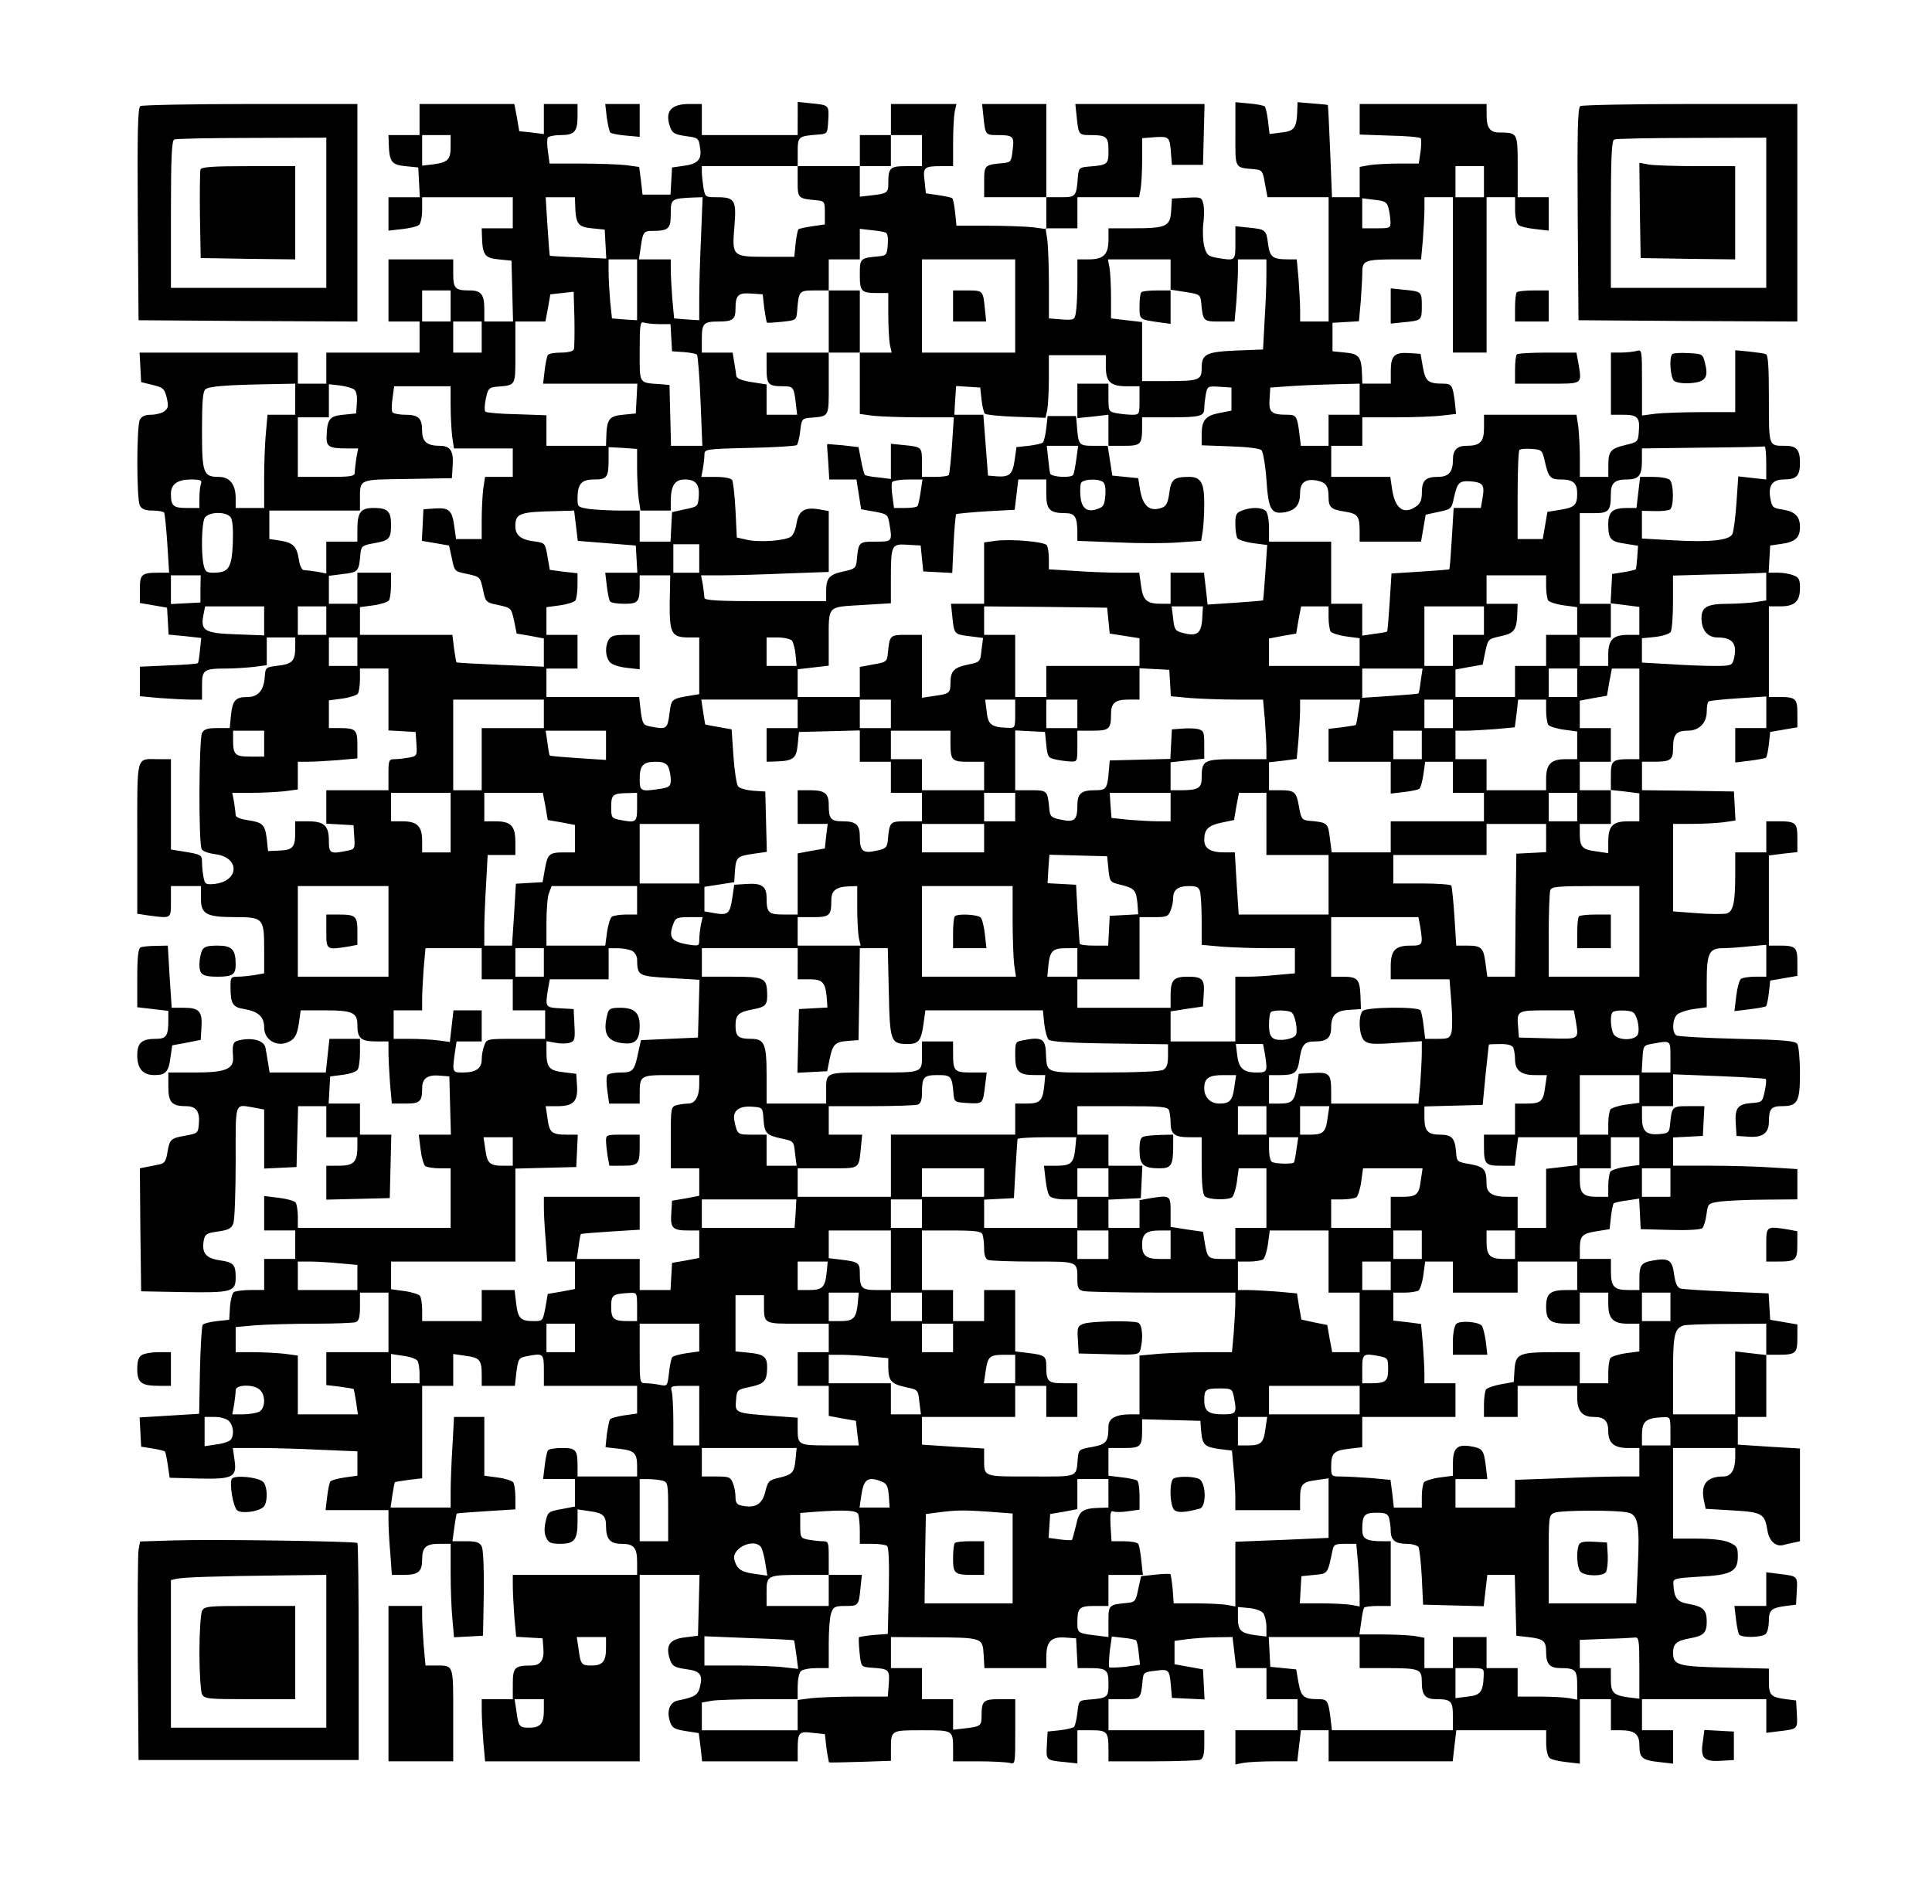
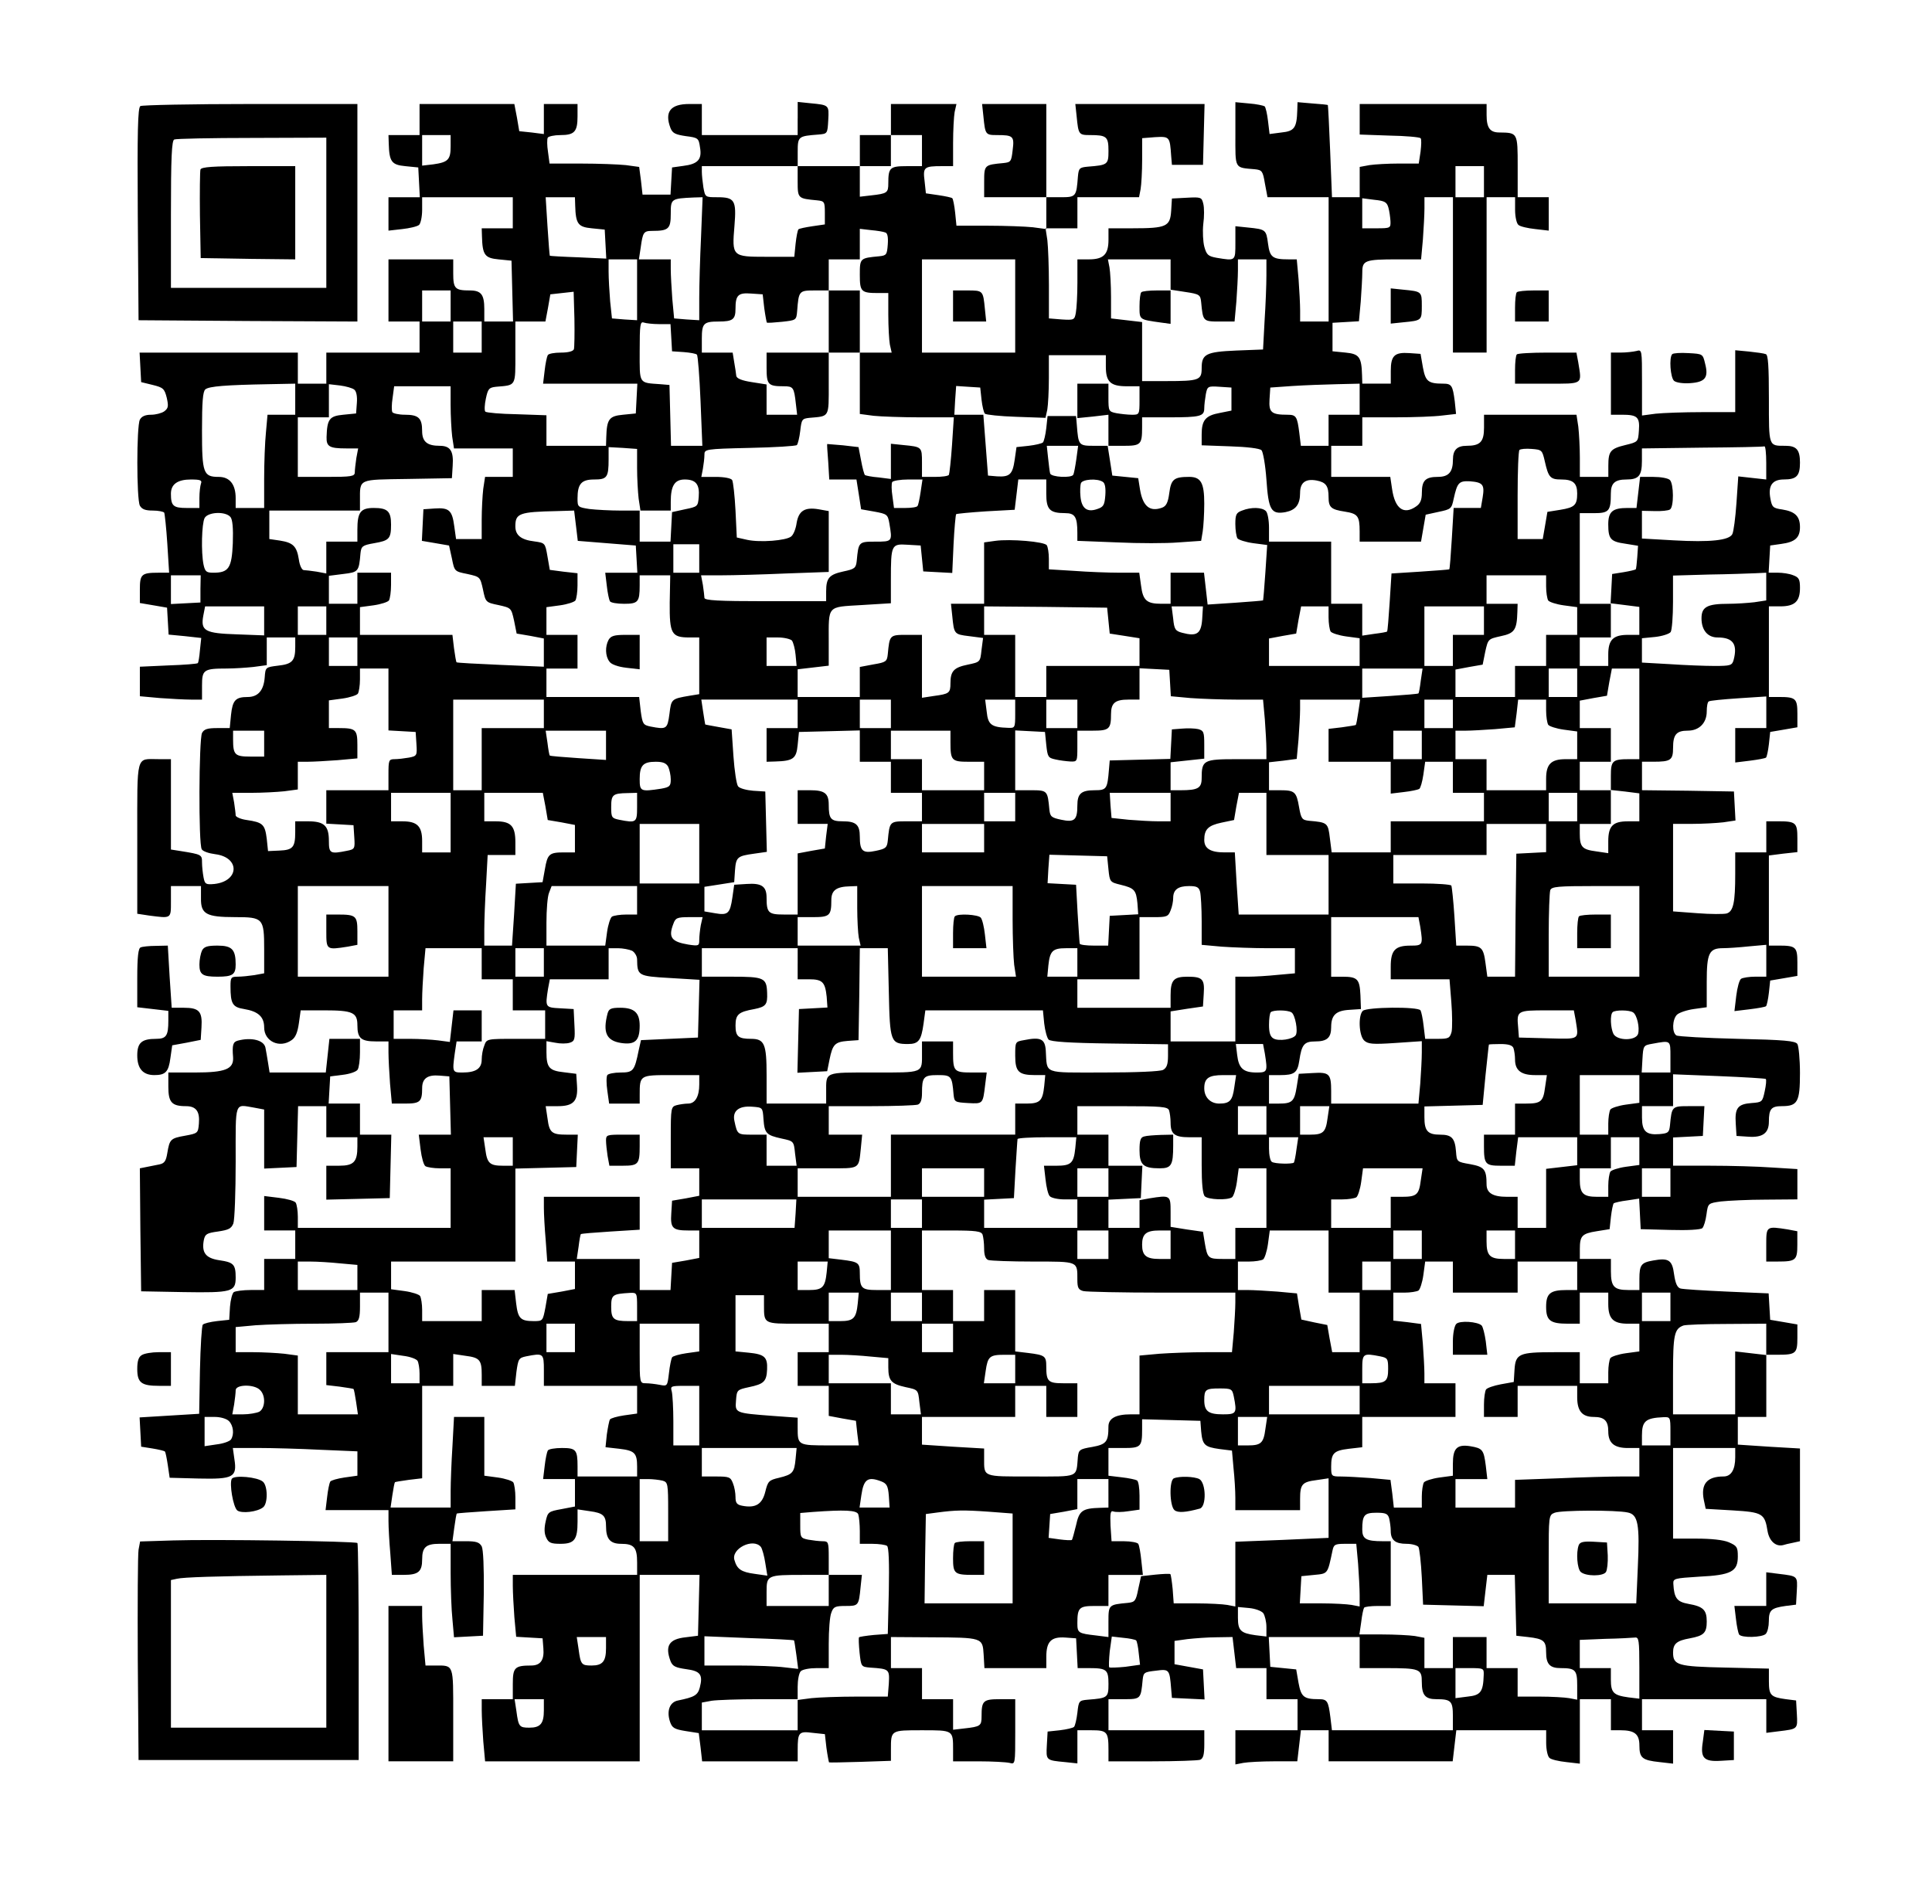
<svg xmlns="http://www.w3.org/2000/svg" version="1.0" width="559pt" height="551pt" viewBox="0 0 746 735" preserveAspectRatio="xMidYMid meet">
  <g transform="translate(0,735) scale(0.1,-0.1)" fill="#000000" stroke="none">
    <path d="M3080 6894 l0 -64 -185 0 -185 0 0 60 0 60 -49 0 c-72 0 -96 -30 -72 -93 8 -20 19 -25 59 -31 48 -6 50 -8 55 -44 8 -46 -8 -64 -65 -71 l-43 -6 -3 -52 -3 -53 -54 0 -54 0 -6 54 -7 53 -51 7 c-29 3 -107 6 -173 6 l-122 0 -6 45 c-4 25 -4 49 -1 55 3 5 25 10 49 10 54 0 66 13 66 72 l0 48 -65 0 -65 0 0 -58 0 -58 -47 6 -48 5 -9 53 -10 52 -183 0 -183 0 0 -60 0 -60 -60 0 -60 0 1 -32 c2 -71 11 -83 64 -88 l50 -5 3 -57 3 -58 -61 0 -60 0 0 -65 0 -64 53 6 c28 3 58 10 65 16 6 5 12 31 12 58 l0 49 175 0 175 0 0 -60 0 -60 -60 0 -60 0 1 -32 c2 -71 11 -83 64 -88 l50 -5 3 -117 3 -118 -56 0 -55 0 0 48 c0 56 -12 72 -56 72 -57 0 -64 7 -64 66 l0 54 -125 0 -125 0 0 -120 0 -120 60 0 60 0 0 -60 0 -60 -180 0 -180 0 0 -60 0 -60 -55 0 -55 0 0 60 0 60 -305 0 -306 0 3 -57 3 -57 45 -11 c40 -10 45 -14 54 -50 7 -32 6 -40 -10 -52 -10 -7 -33 -13 -51 -13 -22 0 -36 -6 -43 -19 -13 -26 -13 -306 0 -332 8 -14 21 -19 50 -19 21 0 41 -4 44 -8 2 -4 8 -58 12 -120 l7 -112 -41 0 c-66 0 -72 -6 -72 -65 l0 -52 53 -9 52 -9 3 -52 3 -52 63 -6 63 -7 -5 -47 c-2 -25 -6 -48 -8 -50 -2 -3 -54 -7 -114 -9 l-110 -5 0 -57 0 -57 77 -7 c42 -3 96 -6 120 -6 l43 0 0 54 c0 61 6 66 95 66 28 0 74 3 103 6 l52 7 0 53 0 54 55 0 55 0 0 -37 c0 -54 -12 -66 -67 -72 -48 -6 -48 -6 -51 -46 -4 -50 -26 -75 -66 -75 -47 0 -58 -13 -64 -69 l-5 -51 -48 0 c-38 0 -51 -4 -59 -19 -12 -24 -14 -430 -1 -449 4 -8 28 -16 52 -19 96 -12 94 -104 -3 -115 -33 -3 -37 -1 -42 25 -3 16 -6 42 -6 58 0 30 -1 31 -82 44 l-38 6 0 174 0 175 -49 0 c-87 0 -81 24 -81 -305 l0 -292 46 -7 c86 -11 84 -13 84 54 l0 60 58 0 58 0 0 -47 c-1 -61 20 -73 131 -73 109 0 113 -4 113 -124 l0 -93 -38 -7 c-20 -3 -49 -6 -64 -6 -26 0 -28 -3 -28 -37 0 -68 8 -81 53 -88 54 -9 77 -30 77 -71 0 -54 60 -82 106 -49 15 10 23 30 28 65 l7 50 90 0 c111 0 129 -8 129 -58 0 -50 14 -62 72 -62 l48 0 0 -43 c0 -24 3 -78 6 -120 l7 -77 52 0 c57 0 65 7 65 60 0 37 21 52 67 48 l38 -3 3 -112 3 -113 -62 0 -62 0 7 -57 c4 -32 12 -61 19 -65 7 -4 31 -8 55 -8 l42 0 0 -115 0 -115 -295 0 -295 0 0 43 c0 23 -4 47 -8 54 -4 7 -33 15 -65 19 l-57 7 0 -67 0 -66 60 0 60 0 0 -55 0 -55 -60 0 -60 0 0 -60 0 -60 -52 0 c-29 0 -58 -4 -65 -8 -6 -4 -13 -30 -15 -57 l-3 -50 -47 -5 c-26 -3 -51 -9 -55 -14 -4 -4 -9 -83 -11 -176 l-3 -168 -115 -7 -115 -7 3 -56 3 -57 44 -7 c24 -4 46 -9 48 -12 2 -2 7 -26 11 -53 l7 -48 112 -3 c134 -3 149 5 138 75 l-6 43 98 0 c54 0 162 -3 241 -7 l142 -6 0 -47 0 -47 -50 -7 c-27 -4 -52 -11 -55 -16 -3 -5 -9 -32 -12 -60 l-6 -50 122 0 121 0 0 -42 c0 -24 3 -80 7 -125 l6 -83 46 0 c56 0 71 12 71 60 0 47 15 60 67 60 l43 0 0 -112 c0 -62 3 -144 7 -181 l6 -68 56 3 56 3 3 163 c1 101 -2 170 -8 182 -9 16 -21 20 -62 20 l-51 0 7 52 c4 29 8 54 10 55 1 1 52 5 114 9 l112 7 0 46 c0 25 -4 51 -8 58 -4 6 -31 15 -60 19 l-52 7 0 113 0 114 -58 0 -59 0 -6 -112 c-4 -62 -7 -141 -7 -175 l0 -63 -116 0 -116 0 7 48 c4 26 8 48 10 50 1 1 25 5 54 9 l51 6 0 178 0 179 60 0 60 0 0 61 0 62 47 -7 c55 -7 63 -16 63 -73 l0 -43 64 0 64 0 6 54 c7 50 9 54 38 60 66 13 68 12 68 -54 l0 -60 180 0 180 0 0 -54 0 -53 -50 -7 c-27 -4 -52 -11 -55 -16 -3 -5 -8 -31 -12 -58 l-5 -49 53 -6 c59 -7 69 -16 69 -69 l0 -38 -115 0 -115 0 0 39 c0 64 -6 71 -60 71 -27 0 -52 -4 -55 -10 -3 -5 -9 -32 -12 -60 l-6 -50 62 0 61 0 0 -53 0 -53 -52 -10 c-50 -9 -53 -11 -61 -47 -6 -26 -6 -47 2 -63 9 -20 18 -24 55 -24 54 0 66 16 66 86 l0 47 47 -7 c52 -7 63 -17 63 -59 0 -48 16 -67 58 -67 50 0 62 -14 62 -72 l0 -48 -240 0 -240 0 0 -43 c0 -24 3 -78 6 -120 l7 -76 51 -3 51 -3 3 -38 c4 -46 -11 -67 -47 -67 -64 0 -71 -8 -71 -71 l0 -59 -60 0 -60 0 0 -43 c0 -24 3 -78 6 -120 l7 -77 298 0 299 0 0 360 0 360 115 0 116 0 -3 -117 -3 -118 -48 -6 c-64 -7 -80 -33 -58 -92 8 -20 19 -25 60 -31 55 -7 66 -21 53 -71 -8 -30 -21 -37 -84 -50 -32 -6 -45 -40 -31 -82 8 -24 17 -29 60 -36 l51 -8 7 -55 6 -54 185 0 184 0 0 44 c0 68 4 73 58 66 l47 -5 6 -53 c4 -29 9 -54 10 -56 2 -1 57 0 122 2 l117 4 0 43 c0 76 -1 75 120 75 121 0 120 1 120 -76 l0 -44 98 0 c53 0 107 -3 120 -6 22 -6 22 -6 22 120 l0 126 -59 0 c-65 0 -71 -6 -71 -66 0 -37 -4 -40 -67 -47 l-43 -5 0 59 0 59 -60 0 -60 0 0 60 0 60 -60 0 -60 0 0 60 0 60 153 -1 c201 -1 201 -1 205 -67 l3 -52 120 0 119 0 0 44 c0 59 19 78 74 74 l41 -3 3 -57 3 -58 44 0 c68 0 75 -6 75 -61 0 -53 -3 -55 -80 -61 -34 -3 -35 -5 -40 -50 -3 -26 -9 -51 -13 -55 -4 -4 -29 -10 -55 -13 l-47 -5 -3 -53 c-3 -58 -4 -58 71 -65 l47 -5 0 64 0 64 54 0 c61 0 66 -6 66 -76 l0 -44 169 0 c93 0 176 3 185 6 12 5 16 20 16 60 l0 54 -185 0 -185 0 0 60 0 60 60 0 c65 0 65 1 72 75 3 28 6 30 51 35 52 7 53 5 59 -70 l3 -35 63 -3 63 -3 -3 58 -3 58 -55 10 -55 10 0 45 0 45 50 7 c28 3 78 7 112 7 l62 1 7 -60 7 -60 58 0 59 0 0 -60 0 -60 60 0 60 0 0 -60 0 -60 -120 0 -120 0 0 -66 0 -66 31 6 c17 3 71 6 120 6 l88 0 7 60 7 60 53 0 54 0 0 -60 0 -60 240 0 239 0 7 60 7 60 173 0 174 0 0 -49 c0 -27 6 -53 13 -58 6 -6 36 -13 65 -16 l52 -6 0 124 0 125 60 0 60 0 0 -60 0 -60 36 0 c56 0 74 -15 74 -59 0 -48 11 -57 78 -64 l52 -6 0 64 0 65 -60 0 -60 0 0 60 0 60 240 0 240 0 0 -65 0 -65 48 6 c74 9 73 8 70 66 l-3 53 -40 5 c-58 8 -65 15 -65 69 l0 49 -169 4 c-183 4 -201 9 -201 58 0 34 14 46 65 55 54 10 65 21 65 65 0 45 -14 58 -71 68 -44 8 -55 22 -58 78 -1 20 5 21 99 27 125 6 150 20 150 78 0 36 -3 41 -35 55 -21 9 -68 14 -125 14 l-90 0 0 175 0 175 120 0 120 0 0 -36 c0 -48 -16 -74 -45 -74 -64 0 -89 -29 -76 -92 l7 -33 104 -6 c116 -7 124 -12 135 -81 7 -38 32 -60 60 -53 6 2 22 6 38 9 l27 6 0 179 0 179 -120 7 -120 8 0 53 0 54 55 0 55 0 0 120 0 120 44 0 c70 0 76 5 76 65 l0 52 -52 9 -53 9 -3 51 -3 51 -162 7 c-89 4 -170 9 -179 12 -12 4 -19 20 -24 54 -7 56 -21 65 -81 54 -46 -8 -53 -17 -53 -71 l0 -43 -43 0 c-55 0 -67 13 -67 72 l0 48 -60 0 -60 0 0 38 c0 51 8 60 65 69 l50 8 5 47 c3 26 8 50 11 53 3 2 26 8 52 11 l46 7 3 -59 3 -59 114 -3 c68 -2 118 1 124 7 6 6 13 30 16 53 6 43 6 43 56 50 28 3 105 7 173 7 l122 1 0 58 0 59 -97 6 c-54 4 -162 7 -240 7 l-143 0 0 55 0 54 58 3 57 3 3 58 3 57 -60 0 c-66 0 -66 -1 -73 -75 -3 -27 -7 -30 -41 -33 -51 -4 -67 11 -67 64 l0 44 60 0 60 0 0 62 0 61 177 -7 c97 -4 179 -9 181 -11 3 -3 1 -24 -4 -47 -9 -42 -10 -43 -51 -46 -53 -4 -65 -19 -61 -79 l3 -48 46 -3 c55 -4 79 14 79 58 0 49 9 60 50 60 61 0 70 16 70 128 0 53 -5 104 -10 112 -8 12 -49 16 -232 20 -123 3 -229 9 -235 13 -18 11 -16 62 2 80 8 8 37 18 65 22 l50 7 0 98 c0 111 9 130 63 130 18 0 62 3 100 7 l67 6 0 -62 0 -61 -42 0 c-24 0 -48 -4 -55 -8 -7 -4 -15 -34 -19 -66 l-7 -59 58 7 c33 4 61 9 64 12 3 3 8 26 11 52 l5 47 53 9 52 9 0 52 c0 59 -6 65 -71 65 l-39 0 0 174 0 174 55 7 55 6 0 54 c0 60 -6 65 -76 65 l-44 0 0 -60 0 -60 -60 0 -60 0 0 -84 c0 -109 -7 -144 -33 -152 -11 -3 -62 -3 -113 1 l-94 7 0 169 0 169 74 0 c40 0 94 3 120 6 l47 7 -3 56 -3 56 -177 3 -178 2 0 55 0 55 44 0 c67 0 76 6 76 54 0 51 13 66 57 66 44 0 73 30 73 74 0 19 3 37 8 39 4 3 55 8 115 12 l107 7 0 -61 0 -61 -60 0 -60 0 0 -66 0 -67 57 7 c31 4 59 9 62 12 3 3 8 26 11 52 l5 47 53 9 52 9 0 52 c0 59 -6 65 -71 65 l-39 0 0 175 0 175 44 0 c56 0 76 19 76 71 0 33 -4 41 -26 49 -14 6 -41 10 -60 10 l-35 0 3 53 3 52 42 6 c54 7 73 24 73 65 0 41 -18 60 -68 68 -36 5 -40 9 -46 41 -10 51 7 75 52 75 49 0 62 14 62 65 0 49 -13 65 -56 65 -66 0 -64 -5 -64 181 0 127 -3 171 -12 173 -7 3 -37 7 -65 10 l-53 5 0 -119 0 -120 -127 0 c-71 0 -152 -3 -180 -6 l-53 -7 0 128 c0 127 0 127 -22 121 -13 -3 -40 -6 -60 -6 l-38 0 0 -120 0 -120 43 0 c59 0 69 -9 65 -61 -3 -44 -3 -44 -52 -56 -58 -14 -66 -24 -66 -80 l0 -43 -55 0 -55 0 0 74 c0 40 -3 94 -6 120 l-7 46 -178 0 -179 0 0 -50 c0 -55 -15 -70 -67 -70 -37 0 -53 -16 -53 -53 0 -48 -16 -67 -58 -67 -48 0 -62 -14 -62 -61 0 -28 -6 -42 -22 -53 -48 -34 -82 -9 -93 67 l-7 47 -114 0 -114 0 0 60 0 60 60 0 60 0 0 55 0 55 128 0 c70 0 151 3 181 7 l53 6 -5 49 c-8 61 -12 68 -45 68 -58 0 -68 9 -78 63 l-9 52 -43 3 c-58 4 -72 -10 -72 -69 l0 -49 -55 0 -55 0 -1 33 c-2 70 -11 82 -64 87 l-50 5 0 55 0 55 51 3 51 3 7 76 c3 42 6 93 6 113 0 46 10 50 136 50 l91 0 7 77 c3 42 6 96 6 120 l0 43 55 0 55 0 0 -300 0 -300 65 0 65 0 0 300 0 300 55 0 55 0 0 -49 c0 -27 6 -53 13 -58 6 -6 36 -13 65 -16 l52 -6 0 64 0 65 -60 0 -60 0 0 119 c0 131 0 130 -71 131 -36 0 -49 18 -49 67 l0 43 -245 0 -245 0 0 -59 0 -59 114 -4 c63 -1 117 -6 121 -10 4 -3 3 -27 0 -52 l-7 -46 -77 0 c-42 0 -93 -3 -113 -6 l-38 -7 0 -58 0 -59 -54 0 -53 0 -7 177 c-4 98 -8 178 -9 179 -1 1 -28 4 -59 6 l-58 5 -1 -31 c-2 -68 -11 -81 -61 -86 l-46 -6 -6 50 c-3 27 -9 53 -13 57 -5 3 -32 9 -60 11 l-53 5 0 -123 c0 -137 -5 -129 75 -136 28 -3 31 -7 39 -55 l10 -53 118 0 118 0 0 -240 0 -240 -55 0 -55 0 0 43 c0 24 -3 78 -6 120 l-7 77 -31 0 c-63 0 -73 8 -80 61 -7 54 -9 55 -78 62 l-48 5 0 -64 c0 -71 1 -70 -72 -58 -33 6 -39 11 -48 43 -5 19 -7 59 -4 87 4 29 4 64 0 79 -6 25 -9 26 -64 23 l-57 -3 -3 -48 c-4 -60 -18 -67 -148 -67 l-94 0 0 -44 c0 -57 -19 -76 -76 -76 l-44 0 0 -89 c0 -49 -3 -101 -6 -117 -5 -28 -7 -29 -55 -26 l-49 4 0 128 c0 70 -3 148 -6 174 l-7 46 62 0 61 0 0 60 0 60 119 0 119 0 6 31 c3 17 6 69 6 114 l0 83 50 4 c56 3 57 2 62 -72 l3 -35 60 0 60 0 3 118 3 117 -249 0 -250 0 5 -47 c7 -71 8 -73 52 -73 64 0 71 -6 71 -61 0 -53 -3 -55 -80 -61 -32 -3 -35 -6 -38 -38 -6 -78 -7 -80 -67 -80 l-55 0 0 180 0 180 -124 0 -124 0 5 -47 c7 -71 8 -73 52 -73 63 0 68 -4 61 -58 -5 -44 -7 -47 -35 -50 -74 -7 -75 -7 -75 -72 l0 -60 120 0 120 0 0 -61 0 -62 -52 7 c-29 3 -108 6 -174 6 l-121 0 -5 50 c-3 28 -8 53 -11 56 -3 3 -27 8 -54 12 l-48 7 -5 47 c-7 54 -2 58 66 58 l44 0 0 89 c0 49 3 103 6 120 l7 31 -127 0 -126 0 0 -60 0 -60 -60 0 -60 0 0 -60 0 -60 -120 0 -120 0 0 55 c0 60 2 61 80 67 35 3 35 3 38 56 3 58 4 58 -70 65 l-48 5 0 -64z m-1340 -108 c0 -51 -10 -61 -67 -69 l-43 -5 0 59 0 59 55 0 55 0 0 -44z m1820 -16 l0 -60 -59 0 c-65 0 -71 -6 -71 -66 0 -37 -4 -40 -67 -47 l-43 -5 0 59 0 59 60 0 60 0 0 60 0 60 60 0 60 0 0 -60z m-480 -120 c0 -65 1 -65 75 -72 28 -3 30 -5 30 -48 l0 -45 -48 -7 c-27 -4 -51 -9 -54 -12 -3 -3 -8 -28 -11 -56 l-5 -50 -108 0 c-132 0 -133 1 -123 120 8 98 1 110 -66 110 -47 0 -47 0 -54 38 -3 20 -6 47 -6 60 l0 22 185 0 185 0 0 -60z m2650 0 l0 -60 -55 0 -55 0 0 60 0 60 55 0 55 0 0 -60z m-3509 -92 c2 -71 11 -83 64 -88 l50 -5 3 -56 3 -56 -108 5 c-59 2 -109 5 -110 6 -1 1 -5 52 -9 114 l-7 112 57 0 56 0 1 -32z m486 -120 c-4 -83 -7 -190 -7 -237 l0 -86 -49 3 -48 4 -7 75 c-3 42 -6 93 -6 115 l0 38 -61 0 -62 0 7 46 c8 58 11 64 44 64 64 0 72 8 72 66 0 58 1 59 89 63 l34 1 -6 -152z m2654 112 c4 -14 7 -37 8 -52 1 -27 0 -28 -54 -28 l-55 0 0 58 0 58 47 -6 c40 -4 48 -9 54 -30z m-1943 -96 c9 -2 12 -18 10 -46 -3 -40 -5 -43 -33 -46 -74 -7 -75 -7 -75 -71 0 -66 5 -71 71 -71 l39 0 0 -84 c0 -46 3 -98 6 -115 l7 -31 -62 0 -61 0 0 -119 0 -118 53 -7 c28 -3 110 -6 181 -6 l129 0 -7 -107 c-4 -59 -10 -111 -12 -115 -3 -5 -27 -8 -55 -8 l-49 0 0 55 c0 61 0 61 -72 68 l-48 5 0 -68 0 -68 -47 6 c-27 2 -50 7 -53 9 -3 2 -10 28 -15 56 l-10 52 -60 7 c-33 3 -60 5 -61 5 -1 -1 1 -32 4 -69 l4 -68 53 0 52 0 9 -57 9 -58 51 -9 c49 -9 52 -11 58 -45 12 -71 12 -71 -54 -71 -65 0 -65 -1 -72 -75 -3 -27 -8 -31 -51 -40 -55 -12 -67 -25 -67 -77 l0 -38 -235 0 c-181 0 -235 3 -235 13 0 6 -3 29 -6 50 l-7 37 80 0 c44 0 155 3 246 7 l167 6 0 118 0 117 -39 7 c-54 9 -77 -6 -85 -53 -3 -22 -12 -45 -21 -52 -19 -16 -120 -24 -170 -13 l-40 9 -5 104 c-3 58 -9 111 -13 118 -5 7 -30 12 -64 12 l-55 0 6 31 c3 17 6 42 6 54 0 22 1 23 175 27 96 2 178 7 182 11 4 5 10 29 13 55 5 44 7 47 35 50 79 7 75 -1 75 132 l0 120 -120 0 -120 0 0 -59 c0 -65 6 -71 66 -71 37 0 40 -4 47 -67 l5 -43 -59 0 -59 0 0 58 0 59 -57 9 c-39 6 -58 14 -60 24 -1 8 -4 32 -8 53 l-6 37 -59 0 -60 0 0 54 c0 59 7 66 65 66 54 0 65 8 65 49 0 53 10 63 61 59 l44 -3 6 -53 c4 -29 9 -55 10 -56 2 -2 29 0 59 3 54 6 55 6 58 41 6 78 7 80 67 80 l55 0 0 60 0 60 60 0 60 0 0 59 0 59 43 -5 c23 -2 48 -6 55 -9z m-958 -221 l0 -118 -49 3 -48 4 -7 66 c-3 37 -6 88 -6 115 l0 47 55 0 55 0 0 -117z m1460 -63 l0 -180 -180 0 -180 0 0 180 0 180 180 0 180 0 0 -180z m600 122 l0 -59 58 -9 c54 -8 57 -11 60 -39 7 -74 7 -75 71 -75 l58 0 7 77 c3 42 6 96 6 120 l0 43 55 0 55 0 0 -62 c0 -35 -3 -113 -7 -174 l-6 -112 -103 -4 c-118 -5 -134 -14 -134 -68 0 -46 -9 -50 -137 -50 l-93 0 0 114 0 114 -60 7 -60 7 0 83 c0 45 -3 97 -6 114 l-6 31 121 0 121 0 0 -58z m-2780 -122 l0 -60 -55 0 -55 0 0 60 0 60 55 0 55 0 0 -60z m476 -167 c-3 -8 -22 -13 -50 -13 -25 0 -48 -4 -51 -10 -3 -5 -9 -32 -12 -60 l-6 -50 182 0 182 0 -3 -57 -3 -58 -50 -5 c-53 -5 -62 -17 -64 -87 l-1 -33 -115 0 -115 0 0 59 0 59 -114 4 c-63 1 -118 6 -122 10 -4 4 -3 27 2 50 8 38 12 43 39 46 79 7 75 -1 75 132 l0 120 58 0 58 0 10 53 9 52 45 5 45 5 3 -104 c1 -58 0 -111 -2 -118z m-356 47 l0 -60 -55 0 -55 0 0 60 0 60 55 0 55 0 0 -60z m685 50 l44 0 3 -52 3 -53 45 -3 c25 -2 48 -6 51 -10 4 -4 10 -85 14 -179 l7 -173 -61 0 -60 0 -3 118 -3 117 -35 3 c-85 6 -80 -1 -80 128 0 102 2 115 16 110 9 -3 35 -6 59 -6z m1725 -164 c0 -59 18 -76 81 -76 l49 0 0 -55 c0 -54 -1 -55 -29 -55 -16 0 -43 3 -60 6 -30 6 -31 8 -31 60 l0 54 -60 0 -60 0 0 -66 0 -67 60 6 60 7 0 -60 0 -60 59 0 c66 0 71 5 71 71 l0 39 104 0 c121 0 136 4 136 35 0 12 3 37 6 54 6 31 8 32 53 29 l46 -3 0 -45 0 -44 -45 -9 c-55 -10 -70 -28 -70 -83 l0 -42 110 -4 c65 -2 114 -8 121 -15 6 -6 15 -57 19 -113 8 -118 18 -136 74 -126 39 8 56 29 56 74 0 40 21 56 64 48 36 -7 46 -21 46 -64 0 -40 10 -48 62 -56 51 -8 58 -17 58 -77 l0 -39 119 0 118 0 9 52 9 52 50 11 c48 10 50 12 58 50 14 63 20 70 63 68 50 -4 57 -13 49 -62 l-7 -41 -52 0 -53 0 -7 -117 c-4 -65 -8 -119 -10 -120 -1 -1 -52 -5 -113 -9 l-110 -7 -7 -110 c-4 -61 -8 -112 -10 -114 -1 -2 -24 -6 -49 -9 l-47 -7 0 62 0 61 -60 0 -60 0 0 120 0 120 -120 0 -120 0 0 53 c0 29 -5 58 -12 65 -15 15 -57 16 -92 2 -22 -8 -26 -15 -26 -52 0 -24 4 -48 8 -55 4 -6 32 -15 61 -19 l54 -7 -7 -106 c-4 -58 -8 -106 -9 -108 -2 -1 -50 -5 -108 -9 l-106 -7 -7 62 -7 61 -64 0 -65 0 0 -60 0 -60 -36 0 c-56 0 -71 13 -78 70 l-7 50 -77 0 c-42 0 -121 3 -174 7 l-98 6 0 41 c0 23 -4 46 -8 52 -9 14 -141 25 -199 17 l-43 -6 0 -118 0 -119 -64 0 -64 0 5 -47 c7 -70 7 -71 65 -78 l54 -7 -6 -46 c-5 -47 -5 -47 -53 -57 -54 -11 -67 -25 -67 -72 0 -38 -5 -41 -64 -49 l-46 -7 0 122 0 121 -60 0 c-65 0 -65 -1 -72 -75 -3 -28 -7 -31 -55 -39 l-53 -10 0 -58 0 -58 -120 0 -120 0 0 54 0 53 60 7 60 7 0 92 c0 142 -8 134 126 142 l114 7 0 91 c0 135 2 139 64 135 l51 -3 5 -50 5 -50 56 -3 56 -3 5 111 c3 61 8 113 10 116 3 2 55 7 116 11 l110 6 7 58 7 59 54 0 54 0 0 -55 c0 -61 13 -75 73 -75 38 0 47 -15 47 -76 l0 -31 153 -6 c83 -4 191 -4 238 0 l87 6 6 36 c3 20 6 68 6 108 0 80 -13 103 -58 103 -59 0 -70 -9 -77 -62 -5 -38 -12 -51 -28 -57 -47 -17 -74 5 -85 70 l-7 44 -50 5 -50 5 -9 58 -9 57 -53 0 c-59 0 -60 2 -66 80 l-3 35 -55 0 -55 0 -5 -47 c-3 -26 -9 -51 -13 -55 -4 -4 -29 -10 -55 -13 l-47 -5 -7 -49 c-8 -56 -19 -67 -68 -64 l-35 3 -9 118 -9 117 -56 0 -56 0 3 55 4 56 46 -3 47 -3 5 -47 c3 -26 9 -50 13 -54 4 -4 58 -10 121 -12 l113 -4 7 32 c3 18 6 72 6 121 l0 89 110 0 110 0 0 -44z m-3130 -126 l0 -60 -54 0 -53 0 -6 -67 c-4 -38 -7 -119 -7 -180 l0 -113 -55 0 -55 0 0 38 c0 53 -23 82 -65 82 -60 0 -65 14 -65 179 0 109 3 151 13 159 14 12 79 17 245 20 l102 2 0 -60z m228 37 c8 -6 12 -26 10 -51 l-3 -41 -50 -5 c-53 -5 -62 -17 -64 -86 -1 -37 11 -44 76 -44 l46 0 -7 -37 c-3 -21 -6 -46 -6 -55 0 -16 -12 -18 -110 -18 l-110 0 0 115 0 115 60 0 60 0 0 64 0 64 43 -5 c23 -3 48 -10 55 -16z m3882 -37 l0 -60 -60 0 -60 0 0 -60 0 -60 -54 0 -53 0 -6 50 c-8 63 -12 70 -45 70 -63 0 -73 9 -70 59 l3 46 85 6 c47 3 124 6 173 7 l87 2 0 -60z m-3510 -24 c0 -40 3 -94 6 -120 l7 -46 113 0 114 0 0 -55 0 -55 -54 0 -53 0 -7 -46 c-3 -26 -6 -80 -6 -120 l0 -74 -50 0 -49 0 -7 50 c-8 61 -20 72 -76 68 l-43 -3 -3 -61 -3 -61 53 -9 52 -9 11 -50 c10 -50 10 -50 60 -60 49 -11 49 -11 60 -60 10 -49 11 -50 60 -60 49 -11 49 -11 60 -60 l10 -50 53 -9 52 -10 0 -54 0 -55 -167 7 c-92 4 -168 8 -170 10 -2 2 -6 26 -10 55 l-6 51 -178 0 -179 0 0 54 0 53 52 7 c29 4 56 13 60 19 4 7 8 33 8 60 l0 47 -65 0 -65 0 0 -60 0 -60 -55 0 -55 0 0 54 0 54 55 7 c59 7 61 9 67 80 3 27 7 31 53 39 58 10 65 17 65 72 0 51 -13 64 -67 64 -51 0 -63 -17 -63 -84 l0 -46 -60 0 -60 0 0 -61 0 -62 -37 7 c-21 3 -44 6 -50 6 -7 0 -16 18 -19 41 -8 51 -22 65 -73 73 l-41 6 0 55 0 55 175 0 175 0 0 38 c0 86 -9 81 184 84 l171 3 3 48 c4 57 -9 77 -50 77 -49 0 -68 16 -68 58 0 49 -14 62 -66 62 -24 0 -46 5 -49 10 -3 6 -3 30 1 55 l6 45 109 0 109 0 0 -74z m720 -241 c0 -40 3 -93 6 -119 l7 -46 58 0 59 0 0 34 c0 62 15 86 54 86 43 0 58 -19 54 -67 -3 -37 -4 -38 -53 -48 l-50 -11 -3 -57 -3 -57 -59 0 -60 0 0 60 0 60 -74 0 c-40 0 -94 3 -120 6 -45 7 -46 8 -46 41 0 56 15 73 64 73 50 0 56 8 56 78 l0 47 55 -3 55 -4 0 -73z m1696 33 c-4 -28 -9 -55 -12 -60 -8 -13 -84 -9 -89 5 -2 6 -5 33 -8 60 l-5 47 61 0 60 0 -7 -52z m2664 -13 l0 -65 -54 6 -54 6 -7 -103 c-4 -57 -11 -111 -16 -120 -12 -24 -85 -32 -226 -24 l-123 7 0 54 0 53 48 -1 c27 -1 54 2 60 6 16 9 15 99 0 114 -7 7 -35 12 -64 12 l-51 0 -7 -60 -7 -60 -35 0 c-57 0 -74 -14 -74 -63 0 -57 9 -67 66 -75 l49 -8 -3 -44 c-2 -24 -4 -46 -6 -47 -2 -2 -23 -7 -47 -11 l-44 -7 -3 -57 -3 -56 56 -7 55 -7 0 -54 0 -54 -44 0 c-57 0 -76 -19 -76 -76 l0 -44 -55 0 -55 0 0 55 0 55 60 0 60 0 0 65 0 65 -60 0 -60 0 0 175 0 175 54 0 c59 0 66 8 66 76 0 40 16 54 60 54 48 0 60 15 60 72 l0 48 233 3 c127 1 235 3 240 5 4 1 7 -27 7 -63z m-855 5 c14 -62 21 -70 64 -70 45 0 61 -14 61 -54 0 -45 -10 -54 -65 -63 l-50 -8 -9 -53 -9 -52 -48 0 -49 0 0 168 c0 93 3 172 7 176 4 4 25 6 48 4 39 -3 40 -5 50 -48z m-5189 -86 c-3 -9 -6 -33 -6 -55 l0 -39 -49 0 c-52 0 -61 8 -61 55 0 37 26 55 77 55 37 0 44 -3 39 -16z m2779 -31 c-4 -27 -9 -51 -12 -55 -2 -5 -24 -8 -47 -8 l-44 0 -6 45 c-4 25 -4 49 -1 55 3 5 31 10 62 10 l55 0 -7 -47z m703 38 c9 -5 12 -24 10 -52 -3 -38 -7 -45 -31 -53 -39 -14 -61 2 -65 49 -2 20 -1 43 2 51 6 15 63 19 84 5z m-2034 -169 l7 -59 112 -9 112 -9 3 -52 3 -53 -62 0 -62 0 6 -50 c3 -28 9 -55 12 -60 3 -6 28 -10 55 -10 54 0 60 7 60 71 l0 39 59 0 59 0 -2 -106 c-1 -120 7 -134 76 -134 l38 0 0 -110 0 -109 -37 -6 c-71 -12 -71 -13 -78 -70 -8 -59 -11 -61 -73 -49 -29 6 -31 10 -38 60 l-6 54 -179 0 -179 0 0 55 0 55 60 0 60 0 0 65 0 65 -60 0 -60 0 0 54 0 53 52 7 c29 4 56 13 60 19 4 7 8 33 8 58 l0 47 -54 6 -53 7 -9 52 c-9 52 -9 52 -51 58 -51 6 -73 24 -73 58 0 50 14 56 161 59 l66 2 7 -58z m-1334 33 c8 -10 11 -43 9 -101 -4 -96 -16 -114 -75 -114 -27 0 -32 4 -38 31 -10 49 -7 158 4 180 13 24 81 27 100 4z m1810 -160 l0 -55 -50 0 -50 0 0 55 0 55 50 0 50 0 0 -55z m4120 -109 l0 -53 -46 -7 c-26 -3 -71 -6 -100 -6 -82 0 -104 -12 -104 -56 0 -46 24 -74 62 -74 60 0 78 -26 62 -87 -6 -21 -12 -23 -74 -23 -37 0 -115 3 -173 7 l-107 6 0 47 0 47 51 5 c28 3 55 12 60 19 5 8 9 60 9 116 l0 102 138 4 c75 1 156 4 180 5 l42 2 0 -54z m-6046 -8 l0 -53 -57 -3 -57 -3 0 56 0 55 58 0 57 0 -1 -52z m5196 10 c0 -24 4 -48 8 -55 4 -6 31 -15 60 -19 l52 -7 0 -53 0 -54 -60 0 -60 0 0 -60 0 -60 -60 0 -60 0 0 -60 0 -60 -115 0 -115 0 0 53 0 53 53 10 52 9 10 50 c11 49 11 49 60 60 53 11 62 24 64 93 l1 32 -60 0 -60 0 0 55 0 55 115 0 115 0 0 -42z m-4950 -134 l0 -56 -105 4 c-123 4 -141 13 -130 72 l7 36 114 0 114 0 0 -56z m240 1 l0 -55 -55 0 -55 0 0 55 0 55 55 0 55 0 0 -55z m3020 0 l5 -50 58 -9 57 -9 0 -54 0 -53 -180 0 -180 0 0 -60 0 -60 -60 0 -60 0 0 120 0 120 -60 0 -60 0 0 55 0 55 238 -2 237 -3 5 -50z m362 5 c-4 -56 -21 -67 -77 -52 -27 7 -31 14 -35 55 l-6 47 61 0 60 0 -3 -50z m488 8 c0 -24 4 -48 8 -55 4 -6 31 -15 60 -19 l52 -7 0 -53 0 -54 -175 0 -175 0 0 53 0 53 53 10 52 9 9 53 10 52 53 0 53 0 0 -42z m600 -13 l0 -55 -60 0 -60 0 0 -60 0 -60 -55 0 -55 0 0 115 0 115 115 0 115 0 0 -55z m-4350 -120 l0 -55 -55 0 -55 0 0 55 0 55 55 0 55 0 0 -55z m1678 43 c5 -7 12 -32 14 -55 l4 -43 -58 0 -58 0 0 55 0 55 44 0 c24 0 48 -6 54 -12z m-1558 -227 l0 -120 53 -3 52 -3 3 -46 c3 -45 2 -47 -29 -53 -17 -3 -42 -6 -55 -6 -23 0 -24 -4 -24 -60 l0 -60 -120 0 -120 0 0 -64 0 -65 53 -3 52 -3 3 -46 c3 -45 2 -47 -29 -53 -64 -13 -69 -10 -69 38 0 59 -18 76 -81 76 l-49 0 0 -42 c0 -58 -9 -69 -61 -71 l-44 -2 -5 48 c-7 55 -15 63 -77 72 -23 3 -43 12 -43 18 0 7 -3 29 -6 50 l-7 37 74 0 c41 0 98 3 127 6 l52 7 0 53 0 54 38 0 c22 0 73 3 115 6 l77 7 0 52 c0 59 -6 65 -71 65 l-39 0 0 54 0 53 52 7 c29 4 56 13 60 19 4 7 8 31 8 55 l0 42 55 0 55 0 0 -119z m3018 63 l3 -51 76 -7 c42 -3 122 -6 178 -6 l102 0 7 -77 c3 -42 6 -93 6 -115 l0 -38 -115 0 c-128 0 -135 -4 -135 -73 0 -39 -14 -47 -82 -47 l-38 0 0 54 0 54 65 7 65 7 0 54 c0 48 -2 54 -23 60 -13 3 -41 4 -63 2 l-39 -3 -3 -57 -3 -57 -117 -3 -117 -3 -3 -35 c-6 -75 -9 -80 -55 -80 -52 0 -67 -13 -67 -59 0 -56 -11 -66 -62 -55 -38 8 -43 12 -46 39 -7 74 -7 75 -72 75 l-60 0 0 115 0 116 58 -3 57 -3 5 -50 c5 -46 7 -50 35 -56 17 -4 42 -7 58 -8 27 -1 27 0 27 59 l0 60 59 0 c64 0 71 6 71 64 0 43 16 56 67 56 l43 0 0 60 0 61 58 -3 57 -3 3 -51z m968 9 c-3 -25 -7 -48 -9 -49 -1 -2 -51 -6 -110 -10 l-107 -7 0 57 0 56 116 0 117 0 -7 -47z m604 -8 l0 -55 -55 0 -55 0 0 55 0 55 55 0 55 0 0 -55z m240 -120 l0 -175 -39 0 c-65 0 -71 -6 -71 -65 l0 -54 55 -6 55 -7 0 -54 0 -54 -44 0 c-58 0 -76 -18 -76 -77 l0 -46 -47 7 c-54 7 -63 17 -63 69 l0 37 60 0 60 0 0 65 0 65 -60 0 -60 0 0 55 0 55 60 0 60 0 0 65 0 65 -60 0 -60 0 0 53 0 53 53 10 52 9 9 53 10 52 53 0 53 0 0 -175z m-4230 0 l0 -55 -120 0 -120 0 0 -120 0 -120 -55 0 -55 0 0 175 0 175 175 0 175 0 0 -55z m980 0 l0 -55 -60 0 -60 0 0 -65 0 -65 33 1 c70 2 82 11 87 64 l5 50 118 3 117 3 0 -61 0 -60 60 0 60 0 0 -60 0 -60 60 0 60 0 0 -55 0 -55 -60 0 c-65 0 -65 -1 -72 -75 -3 -27 -8 -31 -46 -39 -51 -11 -62 -1 -62 55 0 46 -15 59 -66 59 -46 0 -54 9 -54 64 0 44 -16 56 -72 56 l-48 0 0 -65 0 -65 58 0 58 0 -6 -47 -5 -48 -52 -9 -53 -10 0 -118 0 -118 -54 0 c-59 0 -66 7 -66 65 0 44 -19 57 -77 53 l-48 -3 -7 -49 c-9 -62 -17 -70 -67 -61 l-41 7 0 47 0 48 58 9 57 9 3 45 c4 52 9 56 74 65 l49 7 -3 116 -3 117 -47 3 c-25 2 -52 9 -58 17 -6 7 -14 60 -18 117 l-7 103 -50 9 c-27 5 -51 9 -52 10 0 0 -4 22 -8 49 l-7 47 186 0 186 0 0 -55z m360 0 l0 -55 -60 0 -60 0 0 55 0 55 60 0 60 0 0 -55z m480 0 c0 -54 -1 -55 -27 -54 -65 2 -78 12 -83 62 l-6 47 58 0 58 0 0 -55z m240 0 l0 -55 -60 0 -60 0 0 55 0 55 60 0 60 0 0 -55z m1085 8 c-4 -27 -8 -49 -10 -51 -1 -1 -25 -5 -54 -9 l-51 -6 0 -63 0 -64 120 0 120 0 0 -61 0 -62 50 6 c28 3 55 9 60 12 5 3 12 28 16 55 l7 50 53 0 54 0 0 -60 0 -60 60 0 60 0 0 -55 0 -55 -180 0 -180 0 0 -60 0 -60 -114 0 -114 0 -7 55 c-7 59 -9 61 -80 67 -27 3 -31 7 -39 53 -10 59 -17 65 -73 65 l-43 0 0 54 0 54 54 6 53 7 7 76 c3 42 6 93 6 115 l0 38 116 0 116 0 -7 -47z m365 -8 l0 -55 -55 0 -55 0 0 55 0 55 55 0 55 0 0 -55z m360 13 c0 -24 4 -48 8 -55 4 -6 31 -15 60 -19 l52 -7 0 -53 0 -54 -44 0 c-57 0 -76 -19 -76 -76 l0 -44 -115 0 -115 0 0 60 0 60 -60 0 -60 0 0 55 0 55 38 0 c22 0 73 3 115 6 l76 7 7 53 6 54 54 0 54 0 0 -42z m-4950 -128 l0 -50 -54 0 c-59 0 -66 7 -66 66 l0 34 60 0 60 0 0 -50z m1320 -6 l0 -57 -107 7 c-59 4 -109 8 -110 10 -2 1 -6 24 -9 49 l-7 47 117 0 116 0 0 -56z m1330 12 c0 -71 4 -76 71 -76 l59 0 0 -55 0 -55 -120 0 -120 0 0 60 0 60 -60 0 -60 0 0 55 0 55 115 0 115 0 0 -44z m1820 -11 l0 -55 -55 0 -55 0 0 55 0 55 55 0 55 0 0 -55z m-2910 -84 c5 -11 10 -33 10 -49 0 -26 -4 -30 -37 -36 -79 -12 -83 -11 -83 37 0 53 13 67 62 67 27 0 40 -5 48 -19z m-840 -216 l0 -115 -55 0 -55 0 0 44 c0 57 -19 76 -76 76 l-44 0 0 55 0 55 115 0 115 0 0 -115z m366 63 l9 -53 53 -9 52 -10 0 -53 0 -53 -42 0 c-57 0 -64 -6 -74 -65 l-9 -50 -52 -3 -51 -3 -7 -119 -8 -120 -53 0 -54 0 0 63 c0 34 3 113 7 175 l6 112 54 0 53 0 0 49 c0 63 -17 81 -76 81 l-44 0 0 55 0 55 113 0 113 0 10 -52z m354 -3 c0 -60 -3 -62 -69 -49 -29 6 -31 9 -31 49 0 48 6 53 63 54 l37 1 0 -55z m1460 0 l0 -55 -60 0 -60 0 0 55 0 55 60 0 60 0 0 -55z m600 0 l0 -55 -47 0 c-27 0 -78 3 -115 6 l-66 7 -4 48 -3 49 118 0 117 0 0 -55z m370 -65 l0 -120 120 0 120 0 0 -115 0 -115 -174 0 -173 0 -8 120 -7 120 -40 0 c-54 0 -78 15 -78 48 0 41 15 56 67 67 l48 10 9 53 10 52 53 0 53 0 0 -120z m1200 65 l0 -55 -55 0 -55 0 0 55 0 55 55 0 55 0 0 -55z m-3390 -180 l0 -115 -115 0 -115 0 0 115 0 115 115 0 115 0 0 -115z m1100 60 l0 -55 -120 0 -120 0 0 55 0 55 120 0 120 0 0 -55z m2170 0 l0 -54 -57 -3 -58 -3 -3 -237 -2 -238 -54 0 -53 0 -7 52 c-8 61 -16 68 -72 68 l-41 0 -7 112 c-4 62 -10 116 -12 120 -3 4 -54 8 -115 8 l-109 0 0 55 0 55 180 0 180 0 0 60 0 60 115 0 115 0 0 -55z m-1690 -120 c5 -49 6 -50 47 -60 53 -13 60 -20 65 -72 l3 -42 -55 -3 -55 -3 -3 -57 -3 -58 -54 0 c-30 0 -56 3 -56 8 -1 4 -4 57 -8 117 l-6 110 -55 3 -55 3 3 55 4 55 111 -3 112 -3 5 -50z m-2780 -240 l0 -175 -175 0 -175 0 0 175 0 175 175 0 175 0 0 -175z m960 120 l0 -55 -42 0 c-24 0 -48 -4 -55 -8 -6 -4 -15 -31 -19 -60 l-7 -52 -113 0 -114 0 0 89 c0 49 4 101 10 115 l10 26 165 0 165 0 0 -55z m850 -29 c0 -46 3 -98 6 -115 l7 -31 -122 0 -121 0 0 55 0 55 59 0 c65 0 71 6 71 66 0 38 20 52 73 53 l27 1 0 -84z m600 -45 c0 -70 3 -149 6 -175 l7 -46 -182 0 -181 0 0 175 0 175 175 0 175 0 0 -129z m724 107 c3 -13 6 -64 6 -114 l0 -91 77 -7 c42 -3 123 -6 180 -6 l103 0 0 -49 0 -48 -67 -6 c-38 -4 -89 -7 -115 -7 l-48 0 0 -125 0 -125 -125 0 -125 0 0 58 0 58 63 10 62 9 3 49 c4 57 -5 66 -63 66 -53 0 -65 -13 -65 -72 l0 -48 -180 0 -180 0 0 55 0 55 120 0 120 0 0 120 0 120 55 0 c50 0 56 2 65 26 6 14 10 35 10 48 0 32 19 46 61 46 30 0 38 -4 43 -22z m1696 -153 l0 -175 -175 0 -175 0 0 159 c0 88 3 166 6 175 5 14 30 16 175 16 l169 0 0 -175z m-3624 24 c-3 -17 -6 -43 -6 -57 0 -23 -2 -24 -42 -18 -66 11 -78 28 -58 80 8 23 15 26 61 26 l52 0 -7 -31z m2778 -6 c11 -71 10 -73 -38 -73 -59 0 -76 -18 -76 -81 l0 -49 114 0 113 0 7 -88 c4 -49 4 -101 1 -115 -7 -25 -12 -27 -55 -27 l-47 0 -6 50 c-3 28 -9 55 -12 60 -9 15 -208 13 -223 -2 -18 -18 -15 -94 5 -114 15 -14 31 -16 120 -10 l103 7 0 -44 c0 -24 -3 -78 -6 -120 l-7 -77 -168 0 -169 0 0 48 c0 67 -7 74 -71 70 l-54 -3 -8 -50 c-9 -57 -18 -65 -69 -65 l-38 0 0 55 0 55 43 0 c55 0 67 9 74 56 9 62 19 74 61 74 46 0 62 14 62 55 0 46 18 64 70 67 l45 3 -2 54 c-3 62 -11 71 -70 71 l-43 0 0 115 0 115 169 0 168 0 7 -37z m-3624 -143 l0 -60 60 0 60 0 0 -60 0 -60 63 0 62 0 0 -55 0 -55 -113 0 c-112 0 -113 0 -122 -26 -6 -14 -10 -38 -10 -54 0 -35 -23 -50 -74 -50 -39 0 -40 1 -30 74 l7 46 48 0 49 0 0 60 0 60 -55 0 -54 0 -7 -61 -7 -61 -45 6 c-25 3 -73 6 -108 6 l-64 0 0 55 0 55 55 0 55 0 0 43 c0 24 3 78 6 120 l7 77 108 0 109 0 0 -60z m240 5 l0 -55 -55 0 -55 0 0 55 0 55 55 0 55 0 0 -55z m341 45 c10 -6 19 -21 19 -33 1 -63 3 -65 126 -72 l115 -7 -3 -112 -3 -111 -110 -5 -110 -5 -9 -40 c-16 -79 -21 -85 -70 -85 -25 0 -48 -5 -51 -10 -4 -6 -4 -33 0 -60 l7 -50 59 0 59 0 0 33 c0 77 0 77 121 77 l109 0 0 -36 c0 -47 -16 -74 -43 -74 -12 0 -32 -3 -44 -6 -22 -6 -23 -10 -23 -125 l0 -119 55 0 55 0 0 -53 0 -53 -52 -10 -53 -9 -3 -49 c-4 -57 5 -66 66 -66 l42 0 0 -53 0 -53 -52 -10 -53 -9 -3 -52 -3 -53 -60 0 -59 0 0 60 0 60 -121 0 -122 0 7 47 c3 25 7 48 9 49 2 2 53 6 115 10 l112 7 0 64 0 63 -185 0 -185 0 0 -42 c0 -24 3 -80 7 -125 l6 -83 53 0 54 0 0 -53 0 -53 -52 -10 -53 -9 -9 -52 c-10 -52 -10 -53 -45 -53 -51 0 -61 10 -68 68 l-6 52 -63 0 -64 0 0 -60 0 -60 -115 0 -115 0 0 43 c0 23 -4 47 -8 54 -4 6 -31 15 -60 19 l-52 7 0 53 0 54 240 0 240 0 0 180 0 179 118 3 117 3 3 63 3 62 -43 0 c-58 0 -67 8 -74 63 l-7 47 46 0 c61 0 79 19 75 79 l-3 46 -48 6 c-56 6 -67 18 -67 77 l0 43 34 -6 c19 -4 44 -4 56 0 19 6 21 13 18 68 l-3 62 -52 3 c-58 3 -58 4 -47 75 l7 37 113 0 114 0 0 60 0 60 36 0 c19 0 44 -5 55 -10z m639 -50 l0 -60 44 0 c52 0 62 -11 68 -67 l3 -42 -55 -3 -55 -3 -3 -123 -3 -123 58 3 57 3 9 45 c12 59 21 68 70 72 l42 3 3 178 2 177 54 0 54 0 4 -171 c4 -190 7 -199 74 -199 41 0 51 14 60 78 l7 52 227 0 227 0 5 -51 c3 -27 11 -56 17 -62 8 -8 80 -13 236 -15 l225 -3 0 -44 c0 -34 -5 -47 -19 -55 -12 -6 -104 -10 -230 -10 -238 0 -217 -8 -223 85 -3 45 -20 53 -84 40 -34 -6 -34 -6 -34 -60 0 -62 13 -75 77 -75 l39 0 -4 -42 c-6 -57 -16 -68 -68 -68 l-44 0 0 -60 0 -60 -240 0 -240 0 0 -120 0 -120 -180 0 -180 0 0 55 0 55 115 0 c128 0 120 -5 129 78 l5 52 -64 0 -65 0 0 55 0 55 164 0 c90 0 171 3 180 6 11 4 16 19 16 44 0 63 6 70 61 70 52 0 55 -3 61 -75 3 -29 5 -30 56 -33 58 -3 57 -4 66 71 l6 47 -59 0 c-67 0 -71 5 -71 76 l0 44 -60 0 -60 0 0 -44 c0 -80 9 -76 -185 -76 -194 0 -185 4 -185 -76 l0 -44 -115 0 -115 0 0 109 c0 121 -8 141 -60 141 -49 0 -60 9 -60 51 0 43 11 53 73 64 44 9 51 17 49 63 -2 58 -12 62 -138 62 l-114 0 0 55 0 55 185 0 185 0 0 -60z m1080 5 l0 -55 -58 0 -58 0 4 43 c6 56 16 67 68 67 l44 0 0 -55z m827 -193 c14 -9 26 -73 16 -88 -11 -16 -65 -24 -85 -13 -13 7 -18 22 -18 53 0 23 3 46 7 49 9 9 65 9 80 -1z m1097 -29 c12 -78 19 -74 -106 -71 l-113 3 -3 39 c-6 65 -4 66 111 66 l104 0 7 -37z m222 29 c15 -10 26 -59 19 -83 -9 -27 -80 -27 -95 0 -11 22 -14 74 -3 84 9 9 65 9 79 -1z m144 -172 l0 -60 -56 0 -55 0 3 53 c3 51 4 52 38 58 72 13 70 15 70 -51z m-1566 13 c11 -70 10 -73 -32 -73 -51 0 -69 16 -75 68 l-5 42 53 0 52 0 7 -37z m960 21 c3 -9 6 -28 6 -44 0 -42 24 -60 77 -60 l46 0 -7 -47 c-7 -55 -16 -63 -73 -63 l-43 0 0 -60 0 -60 -60 0 -60 0 0 -44 c0 -70 5 -76 65 -76 l54 0 6 55 7 55 114 0 114 0 0 -54 0 -54 -60 -7 -60 -7 0 -114 0 -114 -55 0 -55 0 0 60 0 60 -41 0 c-55 0 -79 15 -79 48 0 58 -9 68 -63 78 -52 9 -52 9 -55 49 -4 52 -17 65 -61 65 -48 0 -61 14 -61 67 l0 42 113 3 112 3 11 115 c7 63 12 116 13 118 1 1 21 2 45 2 31 0 46 -5 50 -16z m-1078 -151 c-7 -51 -17 -63 -58 -63 -34 0 -58 24 -58 59 0 39 17 51 73 51 l50 0 -7 -47z m1564 -7 l0 -53 -52 -7 c-29 -4 -56 -13 -60 -19 -4 -7 -8 -31 -8 -54 l0 -43 -55 0 -55 0 0 115 0 115 115 0 115 0 0 -54z m-3382 -116 c4 -55 11 -62 70 -75 47 -10 47 -10 52 -58 l6 -47 -58 0 -58 0 0 60 0 60 -55 0 c-57 0 -58 0 -69 52 -9 39 16 60 68 56 41 -3 41 -3 44 -48z m1566 34 c3 -9 6 -30 6 -48 0 -44 16 -56 72 -56 l48 0 0 -108 c0 -71 4 -112 12 -120 13 -13 86 -16 105 -4 6 4 15 31 19 60 l7 52 53 0 54 0 0 -115 0 -115 -60 0 -60 0 0 -60 0 -60 -49 0 c-56 0 -59 3 -69 62 l-7 43 -63 9 -62 10 0 58 c0 64 -1 65 -82 52 l-38 -7 0 -53 0 -54 -60 0 -60 0 0 55 0 54 63 3 62 3 3 63 3 62 -66 0 -65 0 0 60 0 60 -60 0 -60 0 0 55 0 55 174 0 c149 0 175 -2 180 -16z m376 -39 l0 -55 -55 0 -55 0 0 55 0 55 55 0 55 0 0 -55z m236 8 c-7 -54 -17 -63 -68 -63 l-38 0 0 55 0 55 56 0 57 0 -7 -47z m-3146 -128 l0 -55 -37 0 c-52 0 -62 9 -69 63 l-7 47 57 0 56 0 0 -55z m2172 13 c-6 -58 -16 -68 -73 -68 l-48 0 6 -52 c3 -29 10 -59 16 -65 5 -7 31 -13 58 -13 l49 0 0 -55 0 -55 -180 0 -180 0 0 55 0 54 58 3 57 3 6 110 c4 61 7 113 8 118 0 4 52 7 114 7 l113 0 -4 -42z m854 -5 c-3 -25 -8 -48 -10 -51 -7 -6 -74 -5 -85 3 -6 3 -11 26 -11 51 l0 44 56 0 57 0 -7 -47z m1324 -7 l0 -53 -52 -7 c-29 -4 -56 -13 -60 -19 -4 -7 -8 -31 -8 -54 l0 -43 -43 0 c-54 0 -67 13 -67 67 l0 43 60 0 60 0 0 60 0 60 55 0 55 0 0 -54z m-2530 -121 l0 -55 -120 0 -120 0 0 55 0 55 120 0 120 0 0 -55z m480 0 l0 -55 -60 0 -60 0 0 55 0 55 60 0 60 0 0 -55z m1206 8 c-7 -55 -16 -63 -73 -63 l-43 0 0 -60 0 -60 -115 0 -115 0 0 55 0 55 43 0 c23 0 47 4 54 8 6 4 15 31 19 60 l7 52 115 0 115 0 -7 -47z m964 -8 l0 -55 -55 0 -55 0 0 55 0 55 55 0 55 0 0 -55z m-3378 -120 l-4 -55 -179 0 -179 0 0 55 0 55 183 0 182 0 -3 -55z m488 0 l0 -55 -60 0 -60 0 0 55 0 55 60 0 60 0 0 -55z m-120 -180 l0 -115 -54 0 c-59 0 -66 7 -66 65 0 40 -5 44 -70 52 l-50 6 0 53 0 54 120 0 120 0 0 -115z m354 99 c3 -9 6 -33 6 -54 0 -25 5 -40 16 -44 9 -3 87 -6 174 -6 175 0 170 2 170 -70 0 -31 4 -39 23 -44 12 -3 149 -6 305 -6 l282 0 0 -38 c0 -22 -3 -73 -6 -115 l-7 -77 -102 0 c-56 0 -136 -3 -178 -6 l-77 -7 0 -113 0 -114 -34 0 c-58 0 -86 -16 -86 -47 0 -59 -8 -69 -63 -79 -48 -8 -52 -11 -55 -39 -7 -81 7 -75 -181 -75 -188 0 -181 -3 -181 70 l0 38 -120 7 -120 8 0 53 0 54 180 0 180 0 0 60 0 60 60 0 60 0 0 -60 0 -60 60 0 60 0 0 65 0 65 -54 0 c-59 0 -66 7 -66 65 0 40 -5 44 -70 52 l-50 6 0 118 0 119 -60 0 -60 0 0 -60 0 -60 -60 0 -60 0 0 60 0 60 -60 0 -60 0 0 115 0 115 114 0 c95 0 115 -3 120 -16z m486 -39 l0 -55 -60 0 -60 0 0 55 0 55 60 0 60 0 0 -55z m240 0 l0 -55 -43 0 c-51 0 -67 13 -67 55 0 42 16 55 67 55 l43 0 0 -55z m610 -65 l0 -120 60 0 60 0 0 -115 0 -115 -53 0 -53 0 -10 53 -9 52 -50 10 -50 11 -9 51 -8 50 -76 7 c-41 3 -92 6 -114 6 l-38 0 0 55 0 55 43 0 c23 0 47 4 54 8 6 4 15 31 19 60 l7 52 113 0 114 0 0 -120z m360 65 l0 -55 -55 0 -55 0 0 55 0 55 55 0 55 0 0 -55z m360 0 l0 -55 -43 0 c-54 0 -67 13 -67 67 l0 43 55 0 55 0 0 -55z m-4537 -72 l67 -6 0 -48 0 -49 -115 0 -115 0 0 55 0 55 48 0 c26 0 77 -3 115 -7z m1879 -35 c-6 -57 -16 -68 -68 -68 l-44 0 0 55 0 55 58 0 58 0 -4 -42z m2178 -13 l0 -55 -55 0 -55 0 0 55 0 55 55 0 55 0 0 -55z m240 -5 l0 -60 125 0 125 0 0 60 0 60 115 0 115 0 0 -55 0 -55 -41 0 c-63 0 -79 -13 -79 -65 0 -53 16 -65 84 -65 l46 0 0 60 0 60 55 0 55 0 0 -44 c0 -57 19 -76 76 -76 l44 0 0 -54 0 -53 -52 -7 c-29 -4 -56 -13 -60 -19 -4 -7 -8 -31 -8 -54 l0 -43 -55 0 -55 0 0 60 0 60 -99 0 c-135 0 -149 -6 -153 -67 l-3 -48 -50 -9 c-27 -5 -53 -14 -57 -20 -4 -6 -8 -32 -8 -58 l0 -48 65 0 65 0 0 60 0 60 115 0 115 0 0 -44 c0 -53 19 -76 64 -76 41 0 56 -15 56 -56 0 -45 23 -64 76 -64 l44 0 0 -55 0 -55 -73 0 c-41 0 -149 -3 -240 -7 l-167 -6 0 -54 0 -53 -115 0 -115 0 0 55 0 55 61 0 62 0 -6 52 c-8 61 -12 67 -60 75 -51 8 -67 -8 -67 -67 l0 -47 -52 -7 c-29 -4 -56 -13 -60 -19 -4 -7 -8 -31 -8 -54 l0 -43 -54 0 -54 0 -6 54 -7 53 -76 7 c-42 3 -93 6 -115 6 -37 0 -38 1 -38 38 0 52 10 62 68 69 l52 6 0 58 0 59 180 0 180 0 0 65 0 65 -60 0 -60 0 0 38 c0 22 -3 73 -6 115 l-7 76 -53 7 -54 6 0 54 0 54 43 0 c23 0 47 4 54 8 6 4 15 31 19 60 l7 52 53 0 54 0 0 -60z m-4110 -175 l0 -115 -120 0 -120 0 0 -64 0 -63 51 -6 c29 -4 53 -8 54 -9 2 -2 6 -24 10 -50 l7 -48 -116 0 -116 0 0 114 0 113 -52 7 c-29 3 -83 6 -120 6 l-68 0 0 49 0 48 77 7 c42 3 142 6 224 6 81 0 154 3 163 6 12 5 16 20 16 60 l0 54 55 0 55 0 0 -115z m960 60 l0 -55 -34 0 c-57 0 -66 8 -66 55 0 47 5 50 73 54 26 1 27 0 27 -54z m852 13 c-6 -57 -16 -68 -68 -68 l-44 0 0 55 0 55 58 0 58 0 -4 -42z m248 -13 l0 -55 -60 0 -60 0 0 55 0 55 60 0 60 0 0 -55z m2890 0 l0 -55 -55 0 -55 0 0 55 0 55 55 0 55 0 0 -55z m-3500 6 c0 -72 -1 -71 131 -71 l119 0 0 -55 0 -55 -60 0 -60 0 0 -65 0 -65 60 0 60 0 0 -58 0 -58 53 -10 52 -9 5 -47 6 -48 -112 0 c-124 0 -124 0 -124 69 l0 38 -97 7 c-145 11 -145 11 -141 60 3 40 4 41 50 51 58 12 68 22 70 69 2 47 -10 58 -71 64 l-51 5 0 108 0 109 55 0 55 0 0 -39z m-730 -126 l0 -55 -55 0 -55 0 0 55 0 55 55 0 55 0 0 -55z m480 1 l0 -53 -50 -7 c-27 -4 -52 -11 -55 -16 -3 -5 -9 -33 -12 -61 -6 -50 -6 -51 -36 -45 -16 3 -40 6 -53 6 -24 0 -24 1 -24 115 l0 115 115 0 115 0 0 -54z m980 -1 l0 -55 -60 0 -60 0 0 55 0 55 60 0 60 0 0 -55z m3140 -5 l0 -61 -60 7 -60 7 0 -122 0 -121 -120 0 -120 0 0 153 c0 155 5 177 40 190 8 3 84 6 168 6 l152 1 0 -60z m-5208 -83 c4 -6 8 -29 8 -49 l0 -38 -55 0 -55 0 0 56 0 57 47 -7 c26 -3 50 -12 55 -19z m1751 16 l67 -6 0 -36 c0 -51 12 -64 67 -76 48 -10 48 -10 53 -58 l6 -47 -58 0 -58 0 0 60 0 60 -120 0 -120 0 0 55 0 55 48 0 c26 0 77 -3 115 -7z m557 -48 l0 -55 -61 0 -60 0 7 48 c8 55 15 62 72 62 l42 0 0 -55z m1409 49 c29 -6 31 -9 31 -49 0 -47 -9 -55 -66 -55 l-34 0 0 55 c0 60 3 62 69 49z m-4325 -130 c23 -22 20 -71 -3 -84 -11 -5 -39 -10 -62 -10 l-42 0 7 38 c3 20 6 45 6 55 0 23 72 24 94 1z m1696 -99 l0 -115 -50 0 -50 0 0 93 c0 50 -3 102 -6 115 -6 21 -4 22 50 22 l56 0 0 -115z m2550 60 l0 -55 -175 0 -175 0 0 55 0 55 175 0 175 0 0 -55z m-486 14 c13 -65 10 -69 -42 -69 -56 0 -72 12 -72 55 0 41 5 45 60 45 45 0 48 -2 54 -31z m-3880 -95 c17 -17 21 -51 8 -71 -5 -7 -29 -16 -55 -19 l-47 -7 0 57 0 56 39 0 c23 0 46 -7 55 -16z m4002 -31 c-7 -54 -17 -63 -68 -63 l-38 0 0 55 0 55 56 0 57 0 -7 -47z m1564 -8 l0 -55 -55 0 -55 0 0 38 c0 56 14 68 83 71 26 1 27 0 27 -54z m-1812 0 c5 -53 13 -61 71 -69 l48 -6 6 -68 c4 -37 7 -88 7 -114 l0 -48 125 0 125 0 0 43 c0 57 8 66 63 73 l47 7 0 -115 0 -115 -180 -8 -180 -7 0 -125 0 -125 -31 6 c-17 3 -71 6 -119 6 l-88 0 -4 55 c-3 30 -7 57 -9 58 -2 2 -29 1 -58 -2 l-55 -6 -11 -50 c-9 -46 -13 -50 -40 -53 -74 -7 -75 -7 -75 -72 l0 -60 -47 6 c-70 8 -73 10 -73 48 0 59 7 66 66 66 l54 0 0 60 0 60 66 0 67 0 -6 55 c-3 30 -8 59 -12 65 -3 5 -28 10 -55 10 l-48 0 -4 60 c-2 49 0 59 11 55 8 -3 34 -3 58 1 l43 6 0 54 c0 29 -4 56 -10 59 -5 3 -32 9 -60 12 l-50 6 0 53 0 54 59 0 c66 0 71 5 71 71 l0 40 113 -3 112 -3 3 -40z m-1566 -107 c-5 -53 -11 -60 -64 -73 -39 -9 -43 -13 -53 -54 -12 -48 -37 -64 -89 -54 -21 4 -26 11 -26 34 0 15 -4 39 -10 53 -9 24 -15 26 -65 26 l-55 0 0 55 0 55 183 0 183 0 -4 -42z m-514 -84 c21 -6 22 -11 22 -120 l0 -114 -55 0 -55 0 0 120 0 120 33 0 c17 0 42 -3 55 -6z m845 -3 c21 -8 26 -18 29 -55 l3 -46 -58 0 -58 0 7 48 c9 62 25 73 77 53z m877 -46 l0 -55 -32 -1 c-69 -2 -81 -11 -93 -67 -7 -29 -14 -54 -16 -57 -3 -2 -24 -1 -47 2 l-43 6 3 46 3 46 53 9 52 10 0 58 0 58 60 0 60 0 0 -55z m-966 -81 c3 -9 6 -38 6 -65 l0 -49 48 0 c26 0 52 -4 57 -8 7 -4 9 -67 7 -173 l-4 -167 -54 -4 c-30 -3 -56 -7 -57 -9 -2 -2 -1 -29 2 -59 6 -54 6 -55 41 -58 74 -5 75 -6 72 -62 l-4 -50 -121 0 c-67 0 -146 -3 -174 -6 l-53 -7 0 -58 0 -59 -185 0 -185 0 0 54 0 53 38 7 c20 3 103 6 185 6 l147 0 0 48 c0 26 5 53 12 60 7 7 34 12 60 12 l48 0 0 94 c0 52 4 106 10 120 8 23 15 26 55 26 50 0 51 1 58 73 l5 47 -64 0 -64 0 0 -60 0 -60 -120 0 -120 0 0 54 c0 65 2 66 143 66 l97 0 0 65 c0 62 -1 65 -24 65 -13 0 -38 3 -55 6 -30 6 -31 9 -31 55 l0 48 48 4 c124 9 170 7 176 -9z m504 10 l92 -7 0 -173 0 -174 -170 0 -170 0 2 173 3 172 45 6 c69 9 99 10 198 3z m2467 -3 c40 -8 47 -44 39 -213 l-6 -138 -169 0 -169 0 0 170 c0 168 0 171 23 180 25 10 236 11 282 1z m-921 -23 c3 -13 6 -34 6 -48 0 -36 18 -50 61 -50 21 0 41 -6 46 -12 4 -7 10 -60 13 -118 l5 -105 117 -3 117 -3 7 61 7 60 53 0 53 0 3 -117 3 -118 45 -5 c61 -7 70 -15 70 -59 0 -45 14 -61 56 -61 57 0 64 -7 64 -67 l0 -55 -31 6 c-17 3 -69 6 -115 6 l-84 0 0 55 0 55 -60 0 -60 0 0 60 0 60 -65 0 -65 0 0 -60 0 -60 -55 0 -55 0 0 59 0 58 -37 7 c-21 3 -78 6 -126 6 l-88 0 7 48 c3 26 8 50 11 55 2 4 26 7 54 7 l49 0 0 125 0 125 -32 0 c-63 0 -78 9 -78 45 0 56 8 65 55 65 36 0 44 -4 49 -22z m-2426 -110 c5 -7 13 -35 17 -62 l8 -49 -49 7 c-52 7 -68 18 -78 53 -14 44 72 87 102 51z m2306 -65 c3 -42 6 -96 6 -121 l0 -44 -31 6 c-17 3 -69 6 -116 6 l-84 0 3 53 3 52 50 5 c53 5 51 3 70 93 5 24 9 27 49 27 l43 0 7 -77z m-366 -191 c6 -9 12 -33 12 -53 l0 -37 -42 5 c-57 8 -68 18 -68 67 l0 42 43 -4 c23 -2 48 -11 55 -20z m-2538 -135 c0 -51 -13 -67 -56 -67 -39 0 -42 4 -50 64 l-7 46 57 0 56 0 0 -43z m726 30 c1 -1 5 -26 9 -56 l7 -54 -53 6 c-30 4 -111 7 -181 7 l-128 0 0 57 0 56 172 -7 c94 -3 173 -7 174 -9z m1321 0 c3 -3 8 -26 10 -50 l5 -44 -57 -8 c-31 -3 -59 -4 -62 -2 -2 3 -1 31 2 62 l8 57 44 -5 c24 -2 47 -7 50 -10z m863 -47 l0 -60 98 0 c135 0 142 -3 142 -54 0 -50 13 -66 56 -66 57 0 64 -7 64 -66 l0 -54 -234 0 -233 0 -6 50 c-8 63 -12 70 -45 70 -58 0 -68 9 -78 63 l-9 52 -50 5 -50 5 -3 58 -3 57 176 0 175 0 0 -60z m1080 -59 l0 -119 -42 5 c-58 8 -68 18 -68 69 l0 44 -60 0 -60 0 0 55 0 54 98 4 c53 1 105 4 115 5 15 2 17 -10 17 -117z m-601 -28 c-2 -65 -12 -78 -62 -83 l-47 -6 0 58 0 58 55 0 c54 0 55 -1 54 -27z m-3629 -136 c0 -51 -13 -67 -56 -67 -39 0 -42 4 -50 64 l-7 46 57 0 56 0 0 -43z" />
    <path d="M3200 6110 l0 -120 60 0 60 0 0 120 0 120 -60 0 -60 0 0 -120z" />
    <path d="M3680 6170 l0 -60 64 0 64 0 -5 48 c-7 72 -7 72 -68 72 l-55 0 0 -60z" />
    <path d="M4407 6223 c-4 -3 -7 -28 -7 -54 0 -53 -2 -51 83 -63 l37 -5 0 65 0 64 -53 0 c-30 0 -57 -3 -60 -7z" />
    <path d="M2350 4881 c-14 -26 -13 -63 3 -84 7 -11 32 -20 65 -24 l52 -6 0 67 0 66 -55 0 c-43 0 -56 -4 -65 -19z" />
    <path d="M1260 3755 c0 -72 0 -72 83 -59 l37 7 0 52 c0 60 -6 65 -76 65 l-44 0 0 -65z" />
    <path d="M3687 3813 c-4 -3 -7 -33 -7 -65 l0 -58 65 0 64 0 -6 53 c-3 28 -10 58 -16 65 -10 12 -89 17 -100 5z" />
    <path d="M6097 3813 c-4 -3 -7 -33 -7 -65 l0 -58 65 0 65 0 0 65 0 65 -58 0 c-32 0 -62 -3 -65 -7z" />
    <path d="M2346 3438 c-19 -73 -5 -105 52 -114 54 -8 72 8 72 67 0 50 -21 69 -75 69 -36 0 -44 -4 -49 -22z" />
    <path d="M2340 2948 c0 -13 3 -40 6 -60 l7 -38 52 0 c60 0 65 6 65 76 l0 44 -65 0 c-61 0 -65 -1 -65 -22z" />
    <path d="M4418 2963 c-14 -3 -18 -15 -18 -53 0 -57 15 -70 78 -70 45 0 52 12 52 88 l0 42 -47 -1 c-27 -1 -56 -3 -65 -6z" />
-     <path d="M4182 2239 c-21 -8 -23 -14 -20 -61 l3 -53 116 -3 c114 -3 117 -2 123 20 11 44 7 96 -10 102 -24 9 -186 6 -212 -5z" />
    <path d="M5623 2239 c-7 -7 -13 -37 -13 -66 l0 -53 66 0 67 0 -6 52 c-4 28 -11 56 -16 61 -15 15 -85 20 -98 6z" />
    <path d="M4533 1643 c-19 -7 -17 -107 2 -123 13 -11 43 -9 98 6 26 8 24 99 -2 114 -20 10 -76 12 -98 3z" />
    <path d="M3687 1393 c-4 -3 -7 -30 -7 -59 0 -59 6 -64 76 -64 l44 0 0 65 0 65 -53 0 c-30 0 -57 -3 -60 -7z" />
    <path d="M6096 1385 c-11 -29 -6 -92 8 -104 20 -17 86 -17 97 0 5 8 8 37 7 64 l-3 50 -51 3 c-40 2 -53 -1 -58 -13z" />
    <path d="M542 6942 c-10 -7 -12 -97 -10 -418 l3 -409 423 -3 422 -2 0 420 0 420 -412 0 c-227 0 -419 -4 -426 -8z m718 -412 l0 -290 -300 0 -300 0 0 284 c0 218 3 286 13 289 6 3 141 6 300 6 l287 1 0 -290z" />
    <path d="M774 6697 c-2 -7 -3 -87 -2 -177 l3 -165 183 -3 182 -2 0 180 0 180 -180 0 c-138 0 -182 -3 -186 -13z" />
-     <path d="M2343 6898 c4 -28 10 -55 14 -59 5 -3 32 -9 61 -11 l52 -5 0 63 0 64 -66 0 -67 0 6 -52z" />
-     <path d="M6102 6942 c-10 -7 -12 -97 -10 -418 l3 -409 423 -3 422 -2 0 420 0 420 -412 0 c-227 0 -419 -4 -426 -8z m718 -412 l0 -290 -300 0 -300 0 0 284 c0 218 3 286 13 289 6 3 141 6 300 6 l287 1 0 -290z" />
-     <path d="M6332 6539 l3 -184 183 -3 182 -2 0 180 0 180 -147 0 c-82 0 -165 3 -186 6 l-37 7 2 -184z" />
    <path d="M5370 6170 l0 -68 48 5 c72 7 72 7 72 63 0 56 0 56 -72 63 l-48 5 0 -68z" />
    <path d="M5857 6223 c-4 -3 -7 -30 -7 -60 l0 -53 65 0 65 0 0 60 0 60 -58 0 c-32 0 -62 -3 -65 -7z" />
    <path d="M5857 5983 c-4 -3 -7 -30 -7 -60 l0 -53 125 0 c141 0 133 -5 119 83 l-7 37 -112 0 c-61 0 -115 -3 -118 -7z" />
    <path d="M6457 5984 c-13 -13 -7 -91 7 -103 8 -7 35 -11 62 -9 58 4 72 21 58 75 -9 38 -9 38 -64 41 -31 2 -59 0 -63 -4z" />
    <path d="M543 3693 c-9 -3 -13 -37 -13 -118 l0 -113 60 -7 60 -7 0 -38 c0 -58 -8 -70 -47 -70 -56 0 -73 -15 -73 -64 0 -51 22 -76 66 -76 43 0 55 12 62 66 l7 49 55 10 55 11 3 48 c4 62 -9 76 -68 76 l-47 0 -8 120 -7 120 -46 -1 c-26 0 -53 -3 -59 -6z" />
    <path d="M780 3681 c-5 -11 -10 -35 -10 -54 0 -39 12 -47 70 -47 58 0 70 8 70 47 0 58 -14 73 -70 73 -39 0 -52 -4 -60 -19z" />
    <path d="M918 3333 c-18 -5 -22 -16 -18 -64 3 -46 -30 -59 -147 -59 l-103 0 0 -55 c0 -60 13 -75 68 -75 39 0 54 -20 50 -67 -3 -37 -4 -38 -53 -47 -57 -10 -60 -14 -69 -67 -5 -31 -11 -40 -31 -44 -14 -3 -36 -7 -50 -10 l-25 -5 2 -238 3 -237 163 -3 c187 -3 202 1 202 56 0 51 -8 59 -63 67 -53 8 -69 29 -60 78 5 23 11 27 55 33 40 6 51 11 59 31 5 13 9 121 9 239 0 239 -6 221 73 208 l37 -7 0 -114 0 -114 63 3 62 3 3 118 3 117 54 0 55 0 0 -60 0 -60 60 0 60 0 0 -36 c0 -59 -14 -74 -70 -74 l-50 0 0 -65 0 -66 123 3 122 3 3 123 3 122 -61 0 -60 0 0 60 0 60 -61 0 -60 0 3 53 3 52 48 6 c27 3 53 12 58 20 5 7 9 38 9 67 l0 52 -59 0 -59 0 -7 -65 -7 -65 -109 0 -108 0 -6 38 c-3 20 -8 47 -10 58 -6 29 -54 41 -107 27z" />
    <path d="M6820 2545 l0 -65 44 0 c70 0 76 5 76 65 l0 52 -37 7 c-83 13 -83 13 -83 -59z" />
    <path d="M548 2119 c-13 -7 -18 -23 -18 -54 0 -53 16 -65 84 -65 l46 0 0 65 0 65 -47 0 c-27 0 -56 -5 -65 -11z" />
    <path d="M895 1641 c-10 -18 5 -108 21 -122 16 -13 78 -6 100 12 19 15 18 83 -1 99 -21 18 -110 26 -120 11z" />
    <path d="M668 1403 l-127 -4 -6 -32 c-3 -18 -4 -207 -3 -422 l3 -390 425 0 425 0 0 417 c0 229 -2 418 -5 421 -7 7 -559 15 -712 10z m592 -428 l0 -295 -300 0 -300 0 0 285 0 285 23 5 c25 6 151 10 405 13 l172 2 0 -295z" />
-     <path d="M780 1131 c-5 -11 -10 -83 -10 -161 0 -78 5 -150 10 -161 10 -18 23 -19 185 -19 l175 0 0 180 0 180 -175 0 c-162 0 -175 -1 -185 -19z" />
    <path d="M6820 1215 l0 -65 -61 0 -62 0 6 -50 c3 -28 9 -55 12 -60 9 -14 89 -12 103 2 7 7 12 29 12 49 0 43 9 51 65 59 l40 5 3 53 c3 58 4 57 -70 66 l-48 6 0 -65z" />
    <path d="M1500 850 l0 -300 125 0 125 0 0 179 c0 198 3 191 -69 191 l-38 0 -7 77 c-3 42 -6 93 -6 115 l0 38 -65 0 -65 0 0 -300z" />
    <path d="M6575 625 c-10 -62 4 -77 69 -73 l51 3 0 55 0 55 -57 3 -57 3 -6 -46z" />
  </g>
</svg>